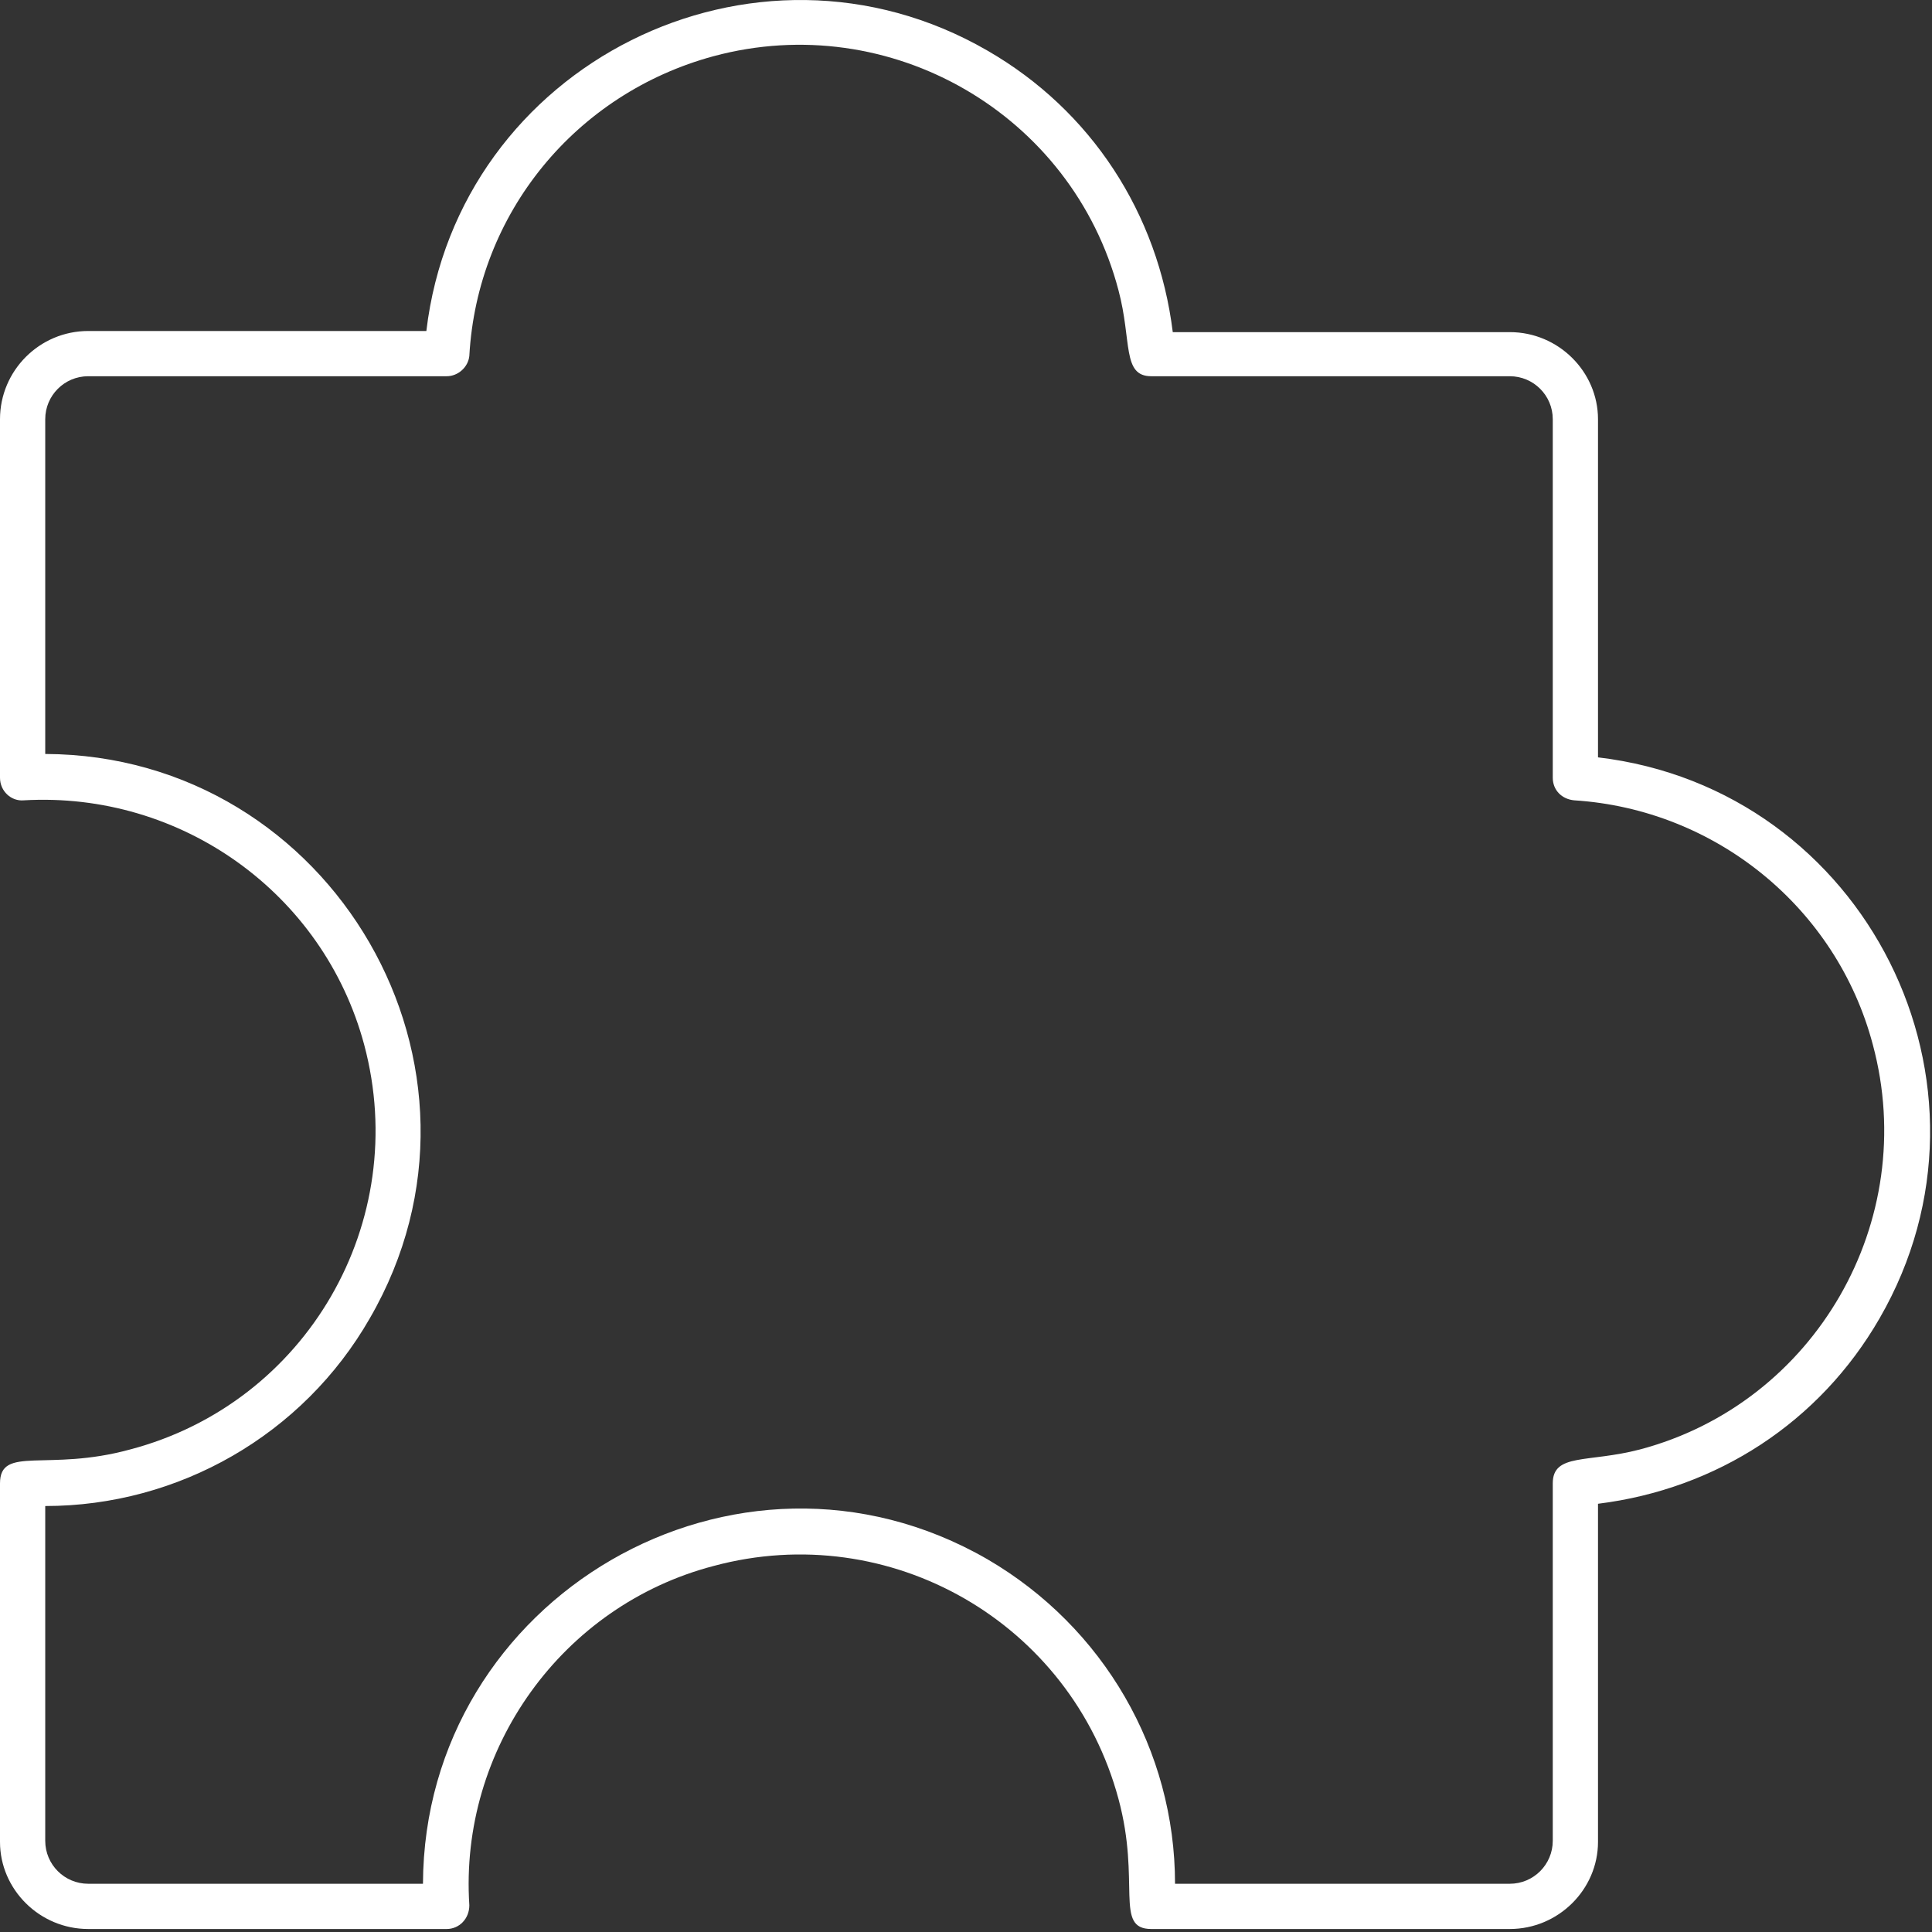
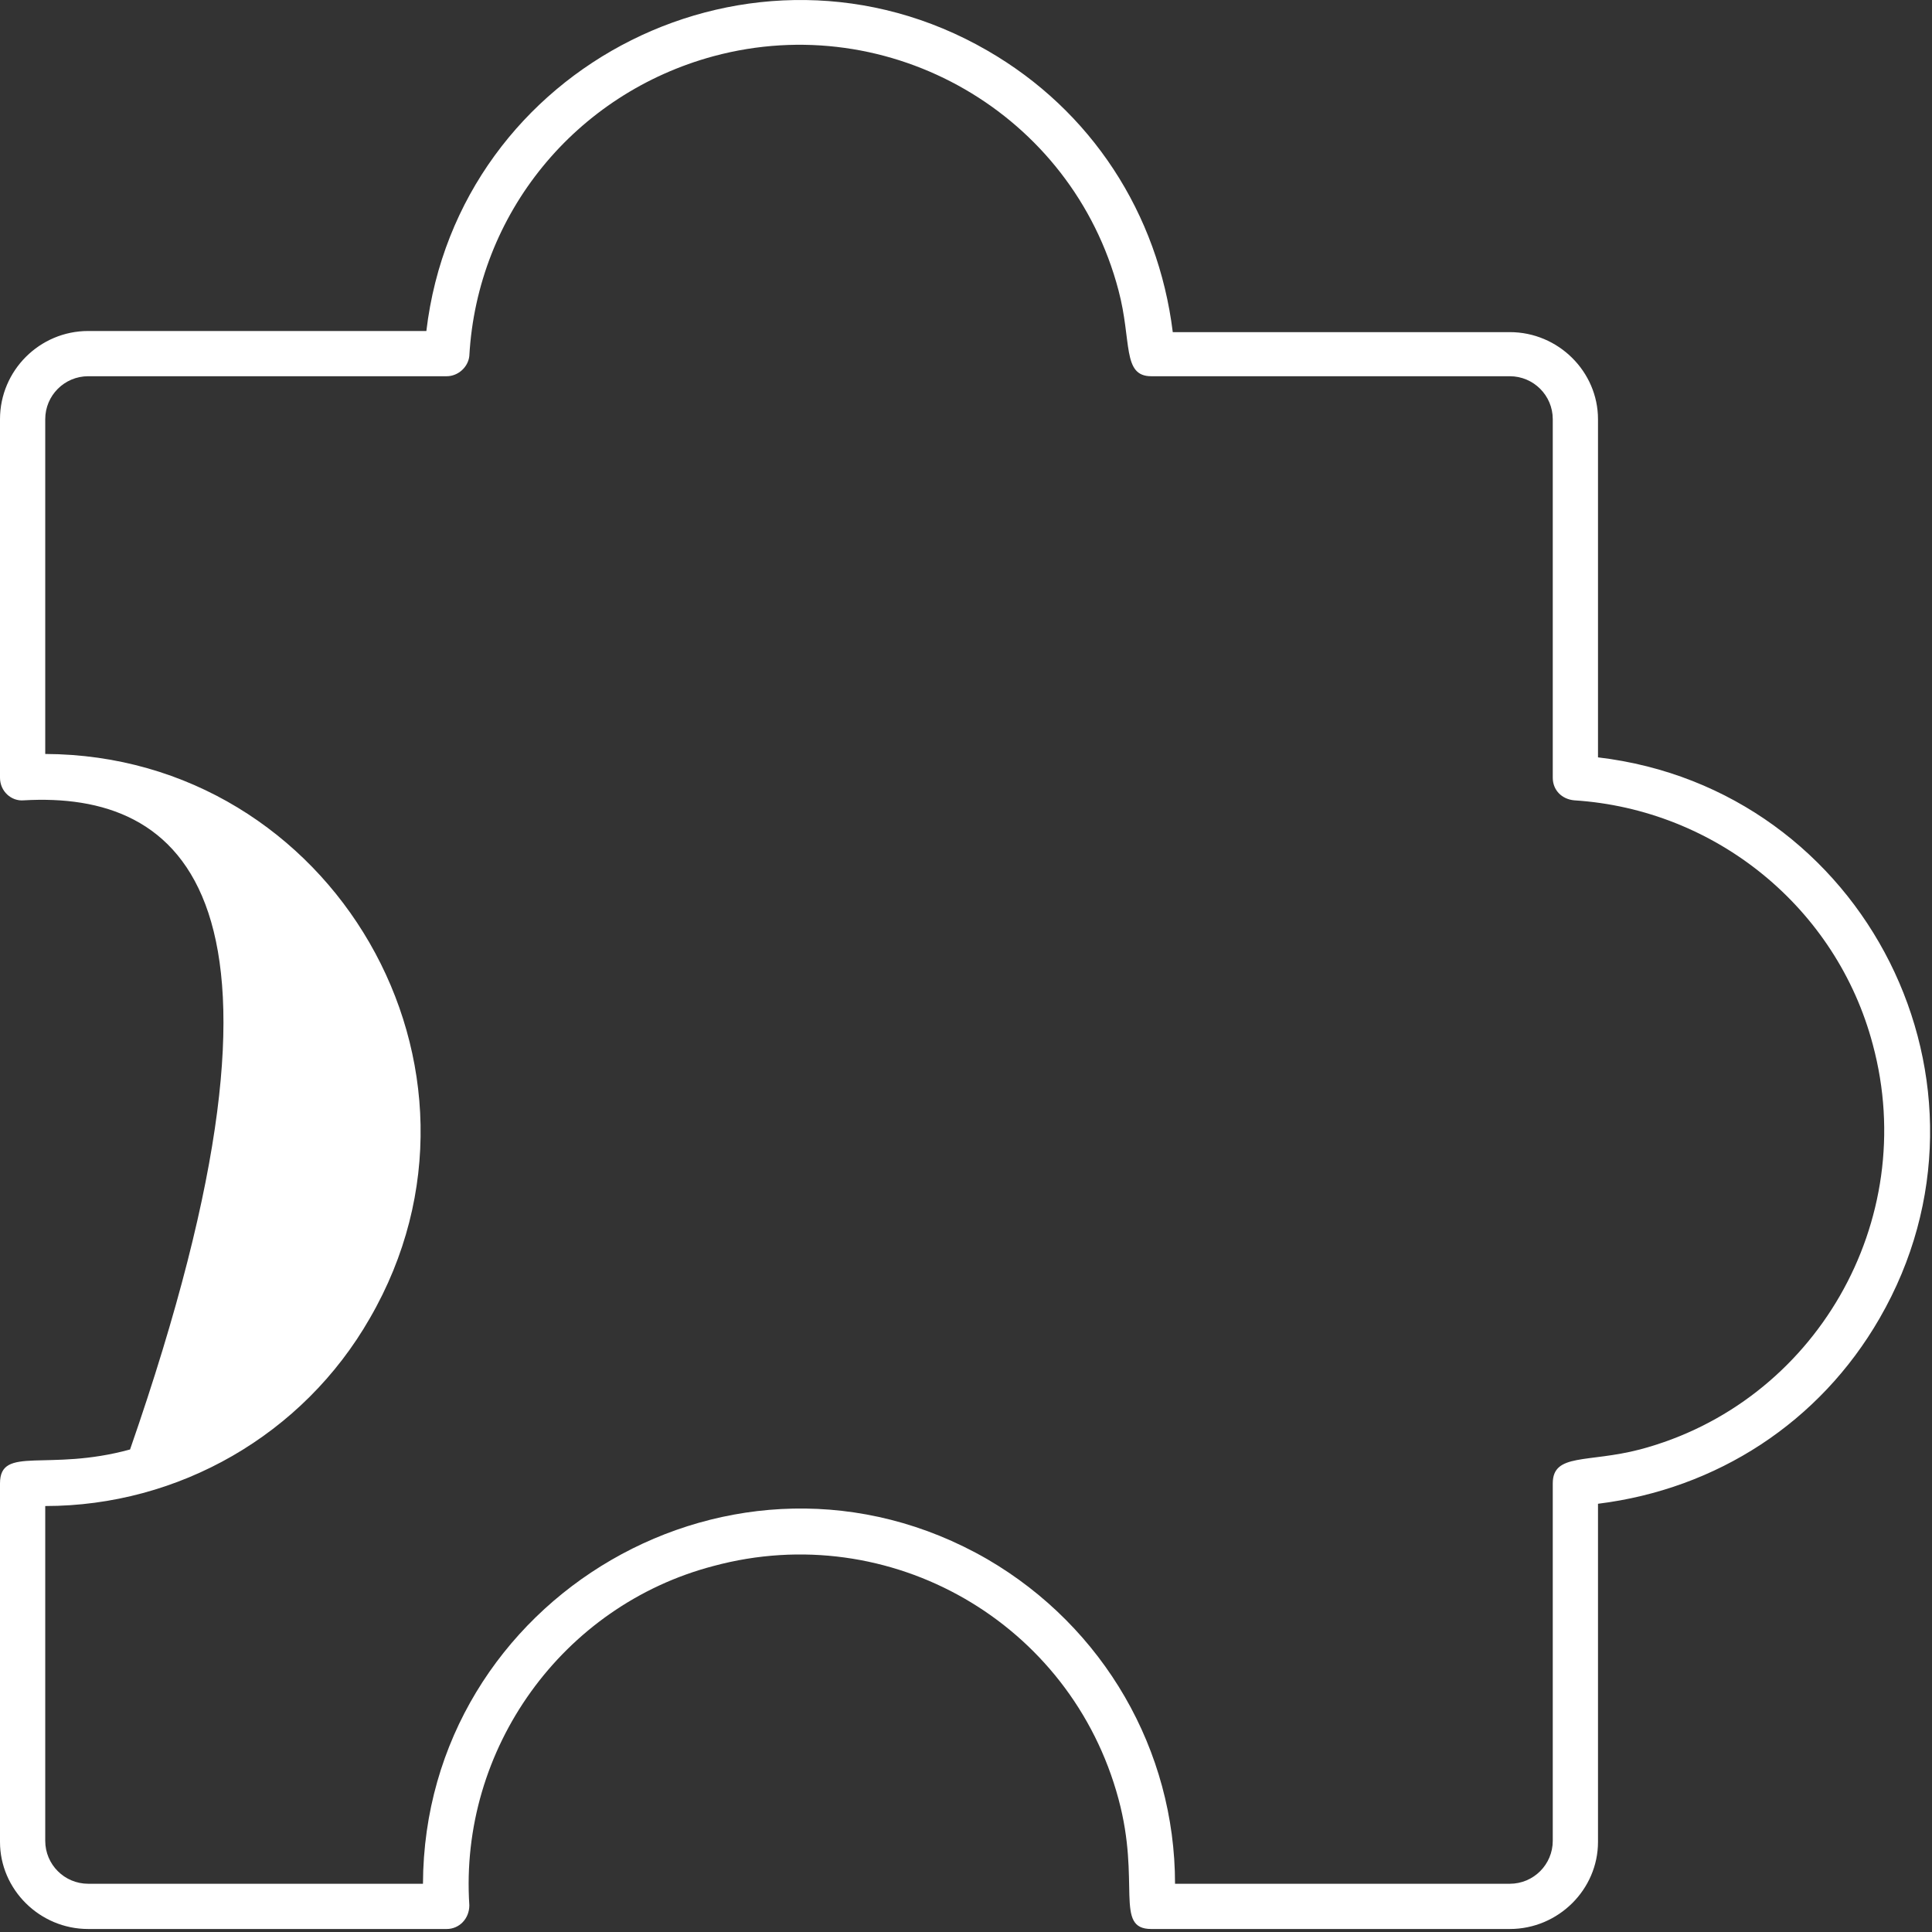
<svg xmlns="http://www.w3.org/2000/svg" width="164" height="164" viewBox="0 0 164 164" fill="none">
  <rect x="0" y="0" width="164" height="164" fill="#333333" stroke="none" />
-   <path fill-rule="evenodd" clip-rule="evenodd" d="M128.16 163.745H97.728C94.56 163.745 96.864 159.809 94.944 152.705C90.912 137.729 75.552 128.897 60.576 132.929C47.712 136.289 38.976 148.481 39.84 161.729C39.84 162.881 38.976 163.745 37.92 163.745H7.488C3.36 163.745 0 160.385 0 156.353V125.921C0 122.657 4.032 124.961 11.04 123.041C26.016 119.105 34.944 103.745 30.912 88.673C27.456 75.809 15.36 67.169 2.016 67.937C0.96 68.033 0 67.169 0 66.017V35.585C0 31.457 3.36 28.097 7.488 28.097H36.192C38.88 5.441 64.032 -7.135 83.808 4.289C92.64 9.377 98.304 18.113 99.552 28.193H128.16C132.288 28.193 135.648 31.553 135.648 35.585V64.289C158.4 66.977 170.976 92.129 159.552 111.905C154.464 120.737 145.728 126.401 135.648 127.649V156.353C135.648 160.385 132.288 163.745 128.16 163.745ZM99.744 159.905H128.16C130.176 159.905 131.808 158.273 131.808 156.257V125.921C131.808 123.329 134.784 124.193 139.2 123.041C154.08 119.105 163.008 103.649 158.976 88.673C155.904 77.057 145.632 68.705 133.632 67.937C132.576 67.841 131.808 67.073 131.808 66.017V35.585C131.808 33.569 130.176 31.937 128.16 31.937H97.728C95.232 31.937 96.096 28.961 94.944 24.641C91.008 9.665 75.552 0.737 60.576 4.769C48.864 7.937 40.512 18.113 39.84 30.209C39.744 31.169 38.88 31.937 37.92 31.937H7.488C5.472 31.937 3.84 33.569 3.84 35.585V64.001C28.224 64.097 43.68 90.689 31.392 111.905C25.728 121.793 15.168 127.841 3.84 127.841V156.257C3.84 158.273 5.472 159.905 7.488 159.905H35.904C36 135.617 62.496 120.065 83.808 132.353C93.696 138.113 99.744 148.577 99.744 159.905Z" fill="white" />
+   <path fill-rule="evenodd" clip-rule="evenodd" d="M128.16 163.745H97.728C94.56 163.745 96.864 159.809 94.944 152.705C90.912 137.729 75.552 128.897 60.576 132.929C47.712 136.289 38.976 148.481 39.84 161.729C39.84 162.881 38.976 163.745 37.92 163.745H7.488C3.36 163.745 0 160.385 0 156.353V125.921C0 122.657 4.032 124.961 11.04 123.041C27.456 75.809 15.36 67.169 2.016 67.937C0.96 68.033 0 67.169 0 66.017V35.585C0 31.457 3.36 28.097 7.488 28.097H36.192C38.88 5.441 64.032 -7.135 83.808 4.289C92.64 9.377 98.304 18.113 99.552 28.193H128.16C132.288 28.193 135.648 31.553 135.648 35.585V64.289C158.4 66.977 170.976 92.129 159.552 111.905C154.464 120.737 145.728 126.401 135.648 127.649V156.353C135.648 160.385 132.288 163.745 128.16 163.745ZM99.744 159.905H128.16C130.176 159.905 131.808 158.273 131.808 156.257V125.921C131.808 123.329 134.784 124.193 139.2 123.041C154.08 119.105 163.008 103.649 158.976 88.673C155.904 77.057 145.632 68.705 133.632 67.937C132.576 67.841 131.808 67.073 131.808 66.017V35.585C131.808 33.569 130.176 31.937 128.16 31.937H97.728C95.232 31.937 96.096 28.961 94.944 24.641C91.008 9.665 75.552 0.737 60.576 4.769C48.864 7.937 40.512 18.113 39.84 30.209C39.744 31.169 38.88 31.937 37.92 31.937H7.488C5.472 31.937 3.84 33.569 3.84 35.585V64.001C28.224 64.097 43.68 90.689 31.392 111.905C25.728 121.793 15.168 127.841 3.84 127.841V156.257C3.84 158.273 5.472 159.905 7.488 159.905H35.904C36 135.617 62.496 120.065 83.808 132.353C93.696 138.113 99.744 148.577 99.744 159.905Z" fill="white" />
</svg>